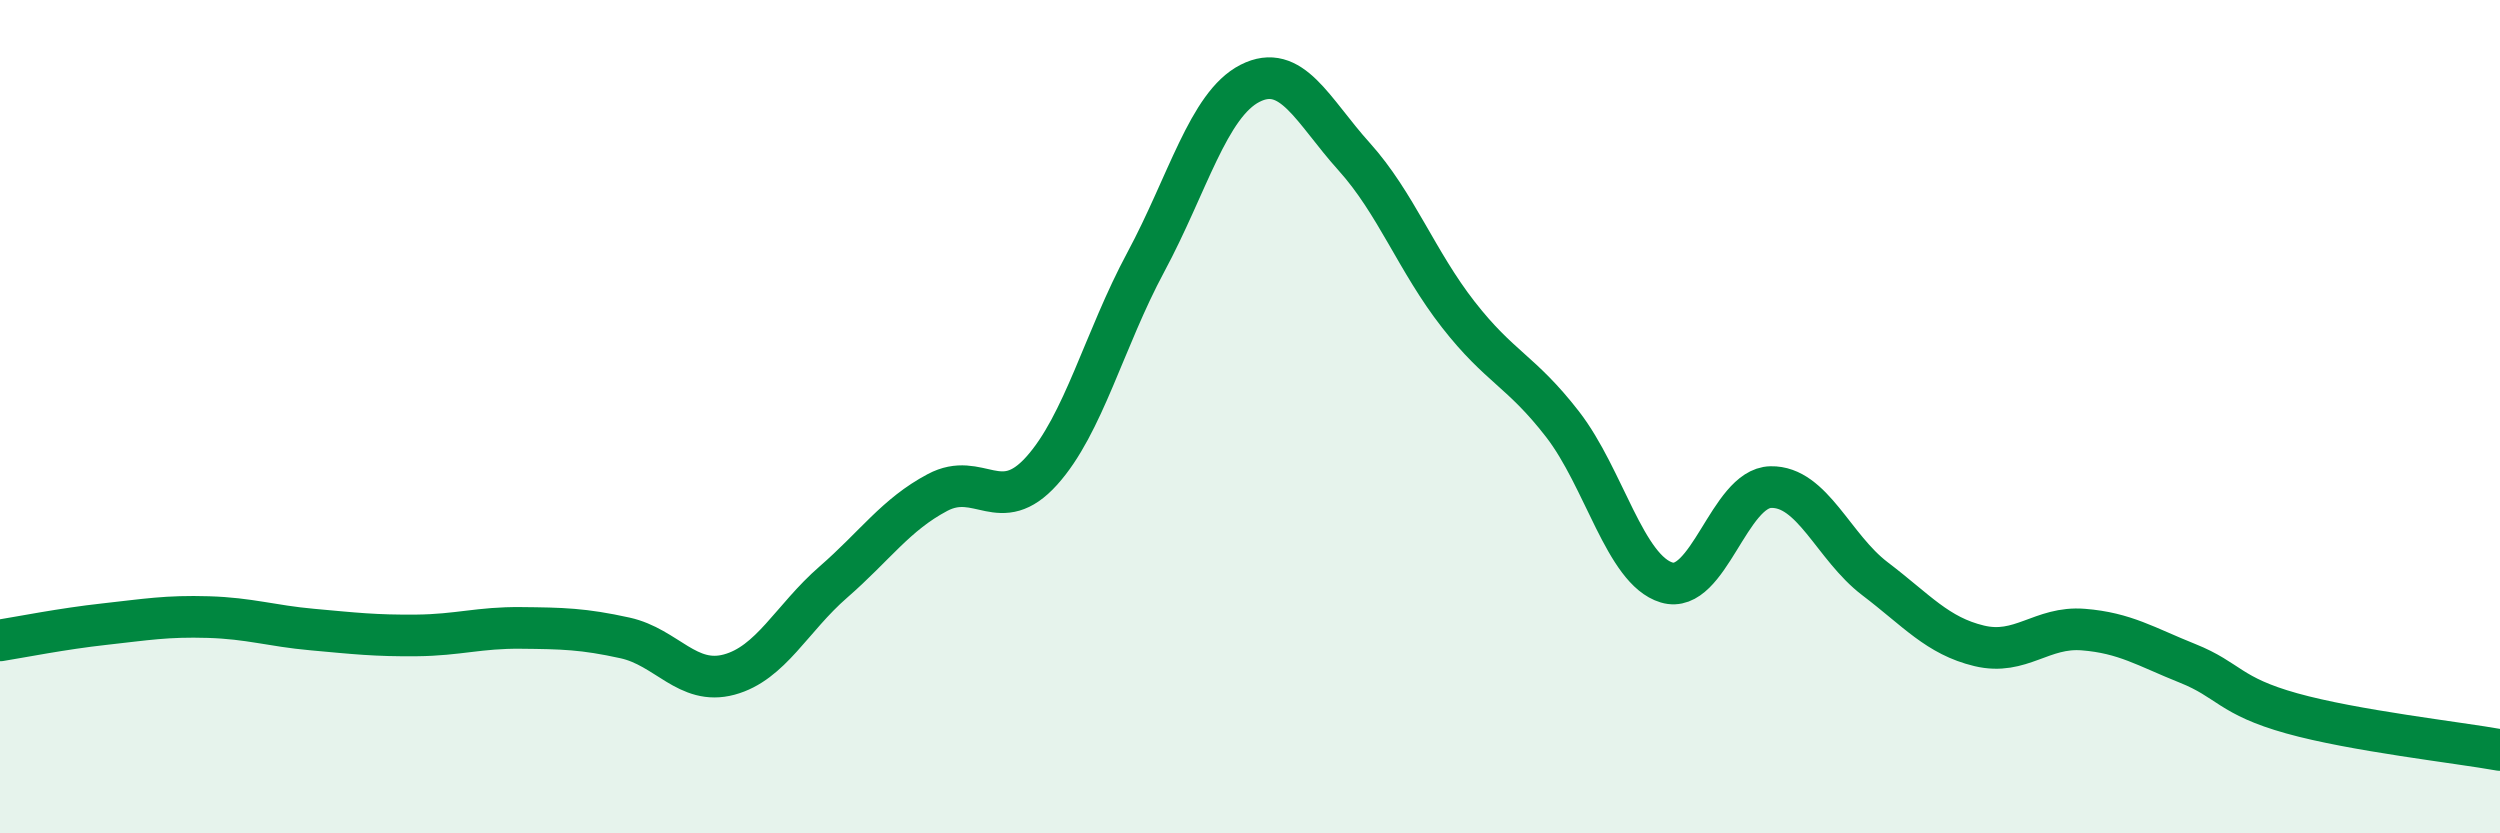
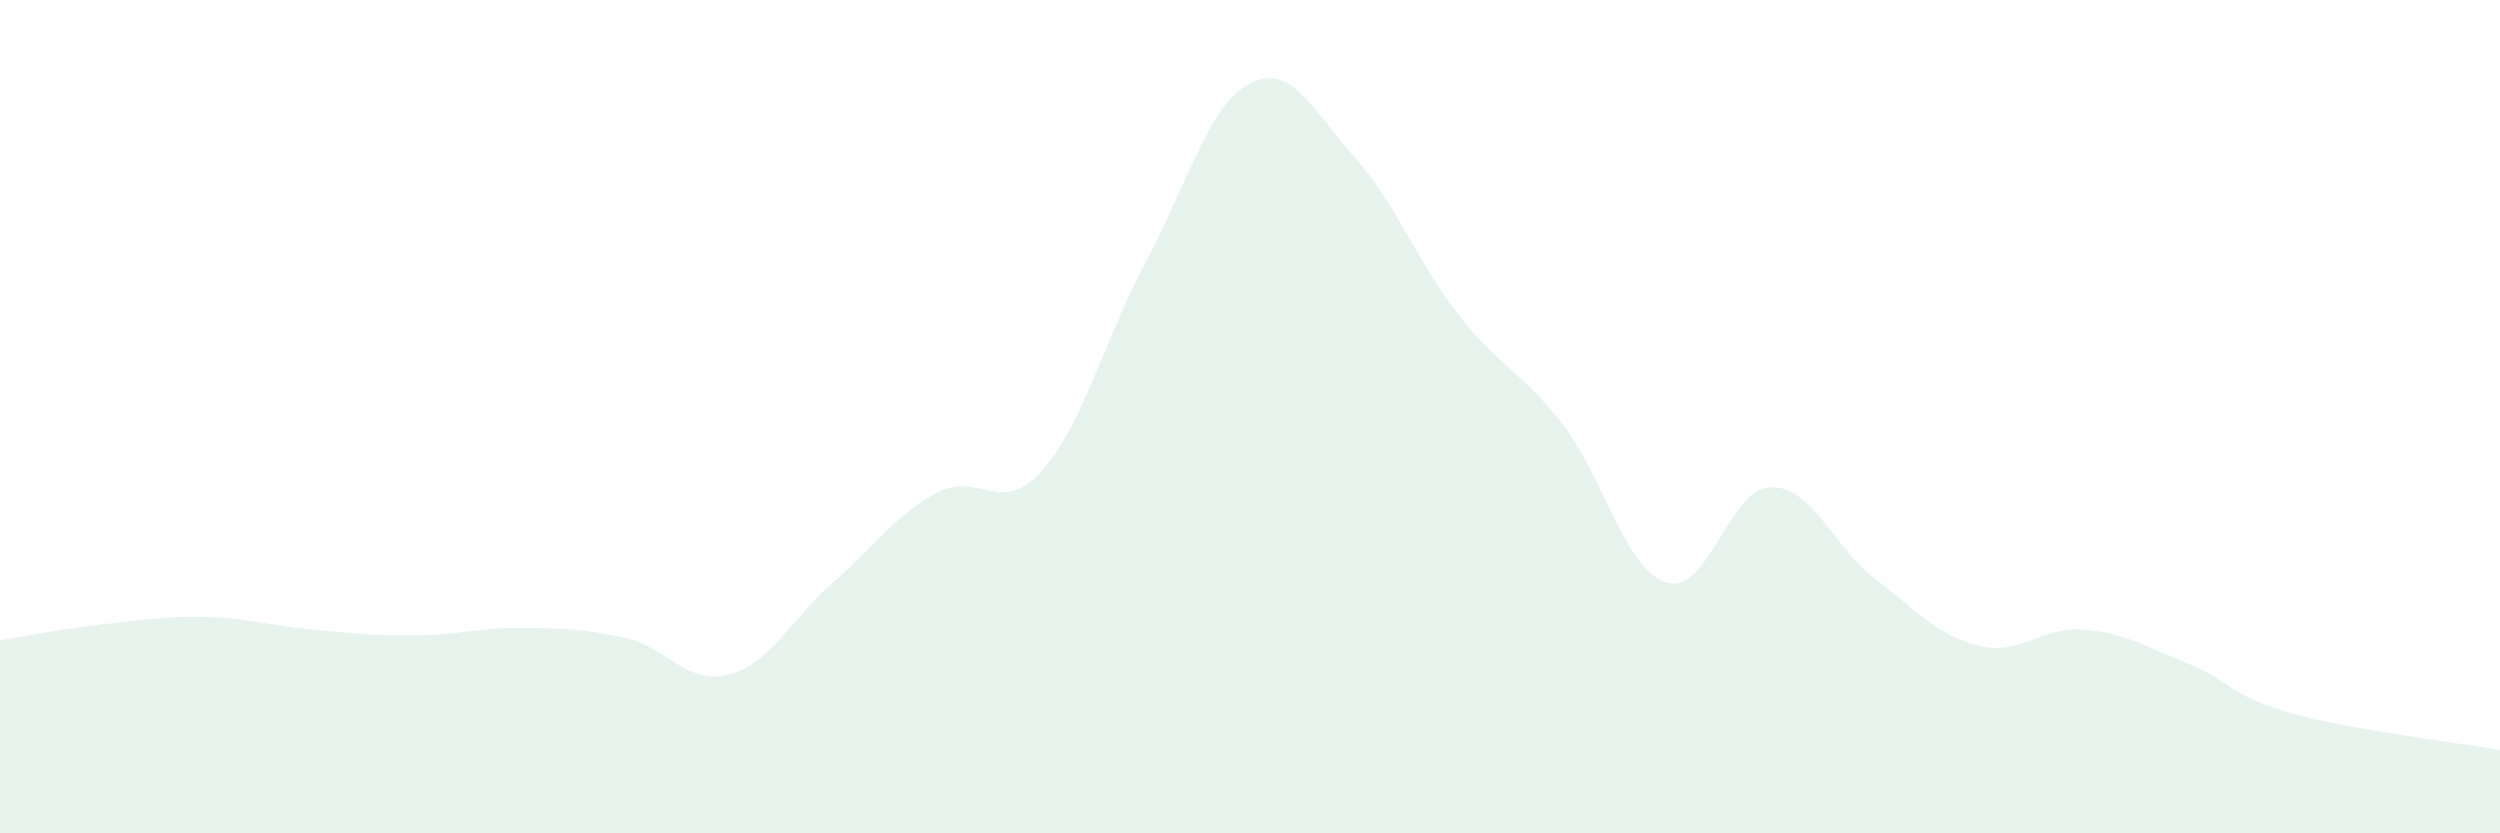
<svg xmlns="http://www.w3.org/2000/svg" width="60" height="20" viewBox="0 0 60 20">
  <path d="M 0,15.37 C 0.5,15.29 1.5,15.09 2.5,14.98 C 3.5,14.87 4,14.78 5,14.81 C 6,14.84 6.5,15.02 7.5,15.11 C 8.5,15.2 9,15.26 10,15.25 C 11,15.24 11.5,15.06 12.5,15.07 C 13.5,15.08 14,15.09 15,15.31 C 16,15.53 16.5,16.46 17.5,16.19 C 18.5,15.92 19,14.84 20,13.97 C 21,13.1 21.5,12.35 22.5,11.82 C 23.5,11.29 24,12.41 25,11.3 C 26,10.19 26.5,8.15 27.5,6.29 C 28.5,4.43 29,2.51 30,2 C 31,1.49 31.5,2.65 32.5,3.76 C 33.5,4.87 34,6.27 35,7.55 C 36,8.83 36.5,8.89 37.5,10.18 C 38.5,11.47 39,13.68 40,13.98 C 41,14.28 41.5,11.71 42.5,11.69 C 43.5,11.67 44,13.13 45,13.89 C 46,14.65 46.5,15.26 47.5,15.5 C 48.5,15.74 49,15.03 50,15.11 C 51,15.19 51.5,15.52 52.5,15.92 C 53.5,16.32 53.5,16.7 55,17.12 C 56.5,17.54 59,17.82 60,18L60 20L0 20Z" fill="#008740" opacity="0.1" stroke-linecap="round" stroke-linejoin="round" />
-   <path d="M 0,15.37 C 0.5,15.29 1.5,15.09 2.5,14.98 C 3.5,14.87 4,14.78 5,14.81 C 6,14.84 6.5,15.02 7.5,15.11 C 8.5,15.2 9,15.26 10,15.25 C 11,15.24 11.5,15.06 12.5,15.07 C 13.5,15.08 14,15.09 15,15.31 C 16,15.53 16.5,16.46 17.5,16.19 C 18.5,15.92 19,14.84 20,13.97 C 21,13.1 21.5,12.35 22.5,11.82 C 23.5,11.29 24,12.41 25,11.3 C 26,10.19 26.5,8.15 27.5,6.29 C 28.5,4.43 29,2.51 30,2 C 31,1.49 31.5,2.65 32.5,3.76 C 33.5,4.87 34,6.27 35,7.55 C 36,8.83 36.5,8.89 37.5,10.18 C 38.5,11.47 39,13.68 40,13.98 C 41,14.28 41.5,11.71 42.5,11.69 C 43.5,11.67 44,13.13 45,13.89 C 46,14.65 46.5,15.26 47.5,15.5 C 48.5,15.74 49,15.03 50,15.11 C 51,15.19 51.5,15.52 52.5,15.92 C 53.5,16.32 53.5,16.7 55,17.12 C 56.5,17.54 59,17.82 60,18" stroke="#008740" stroke-width="1" fill="none" stroke-linecap="round" stroke-linejoin="round" />
</svg>